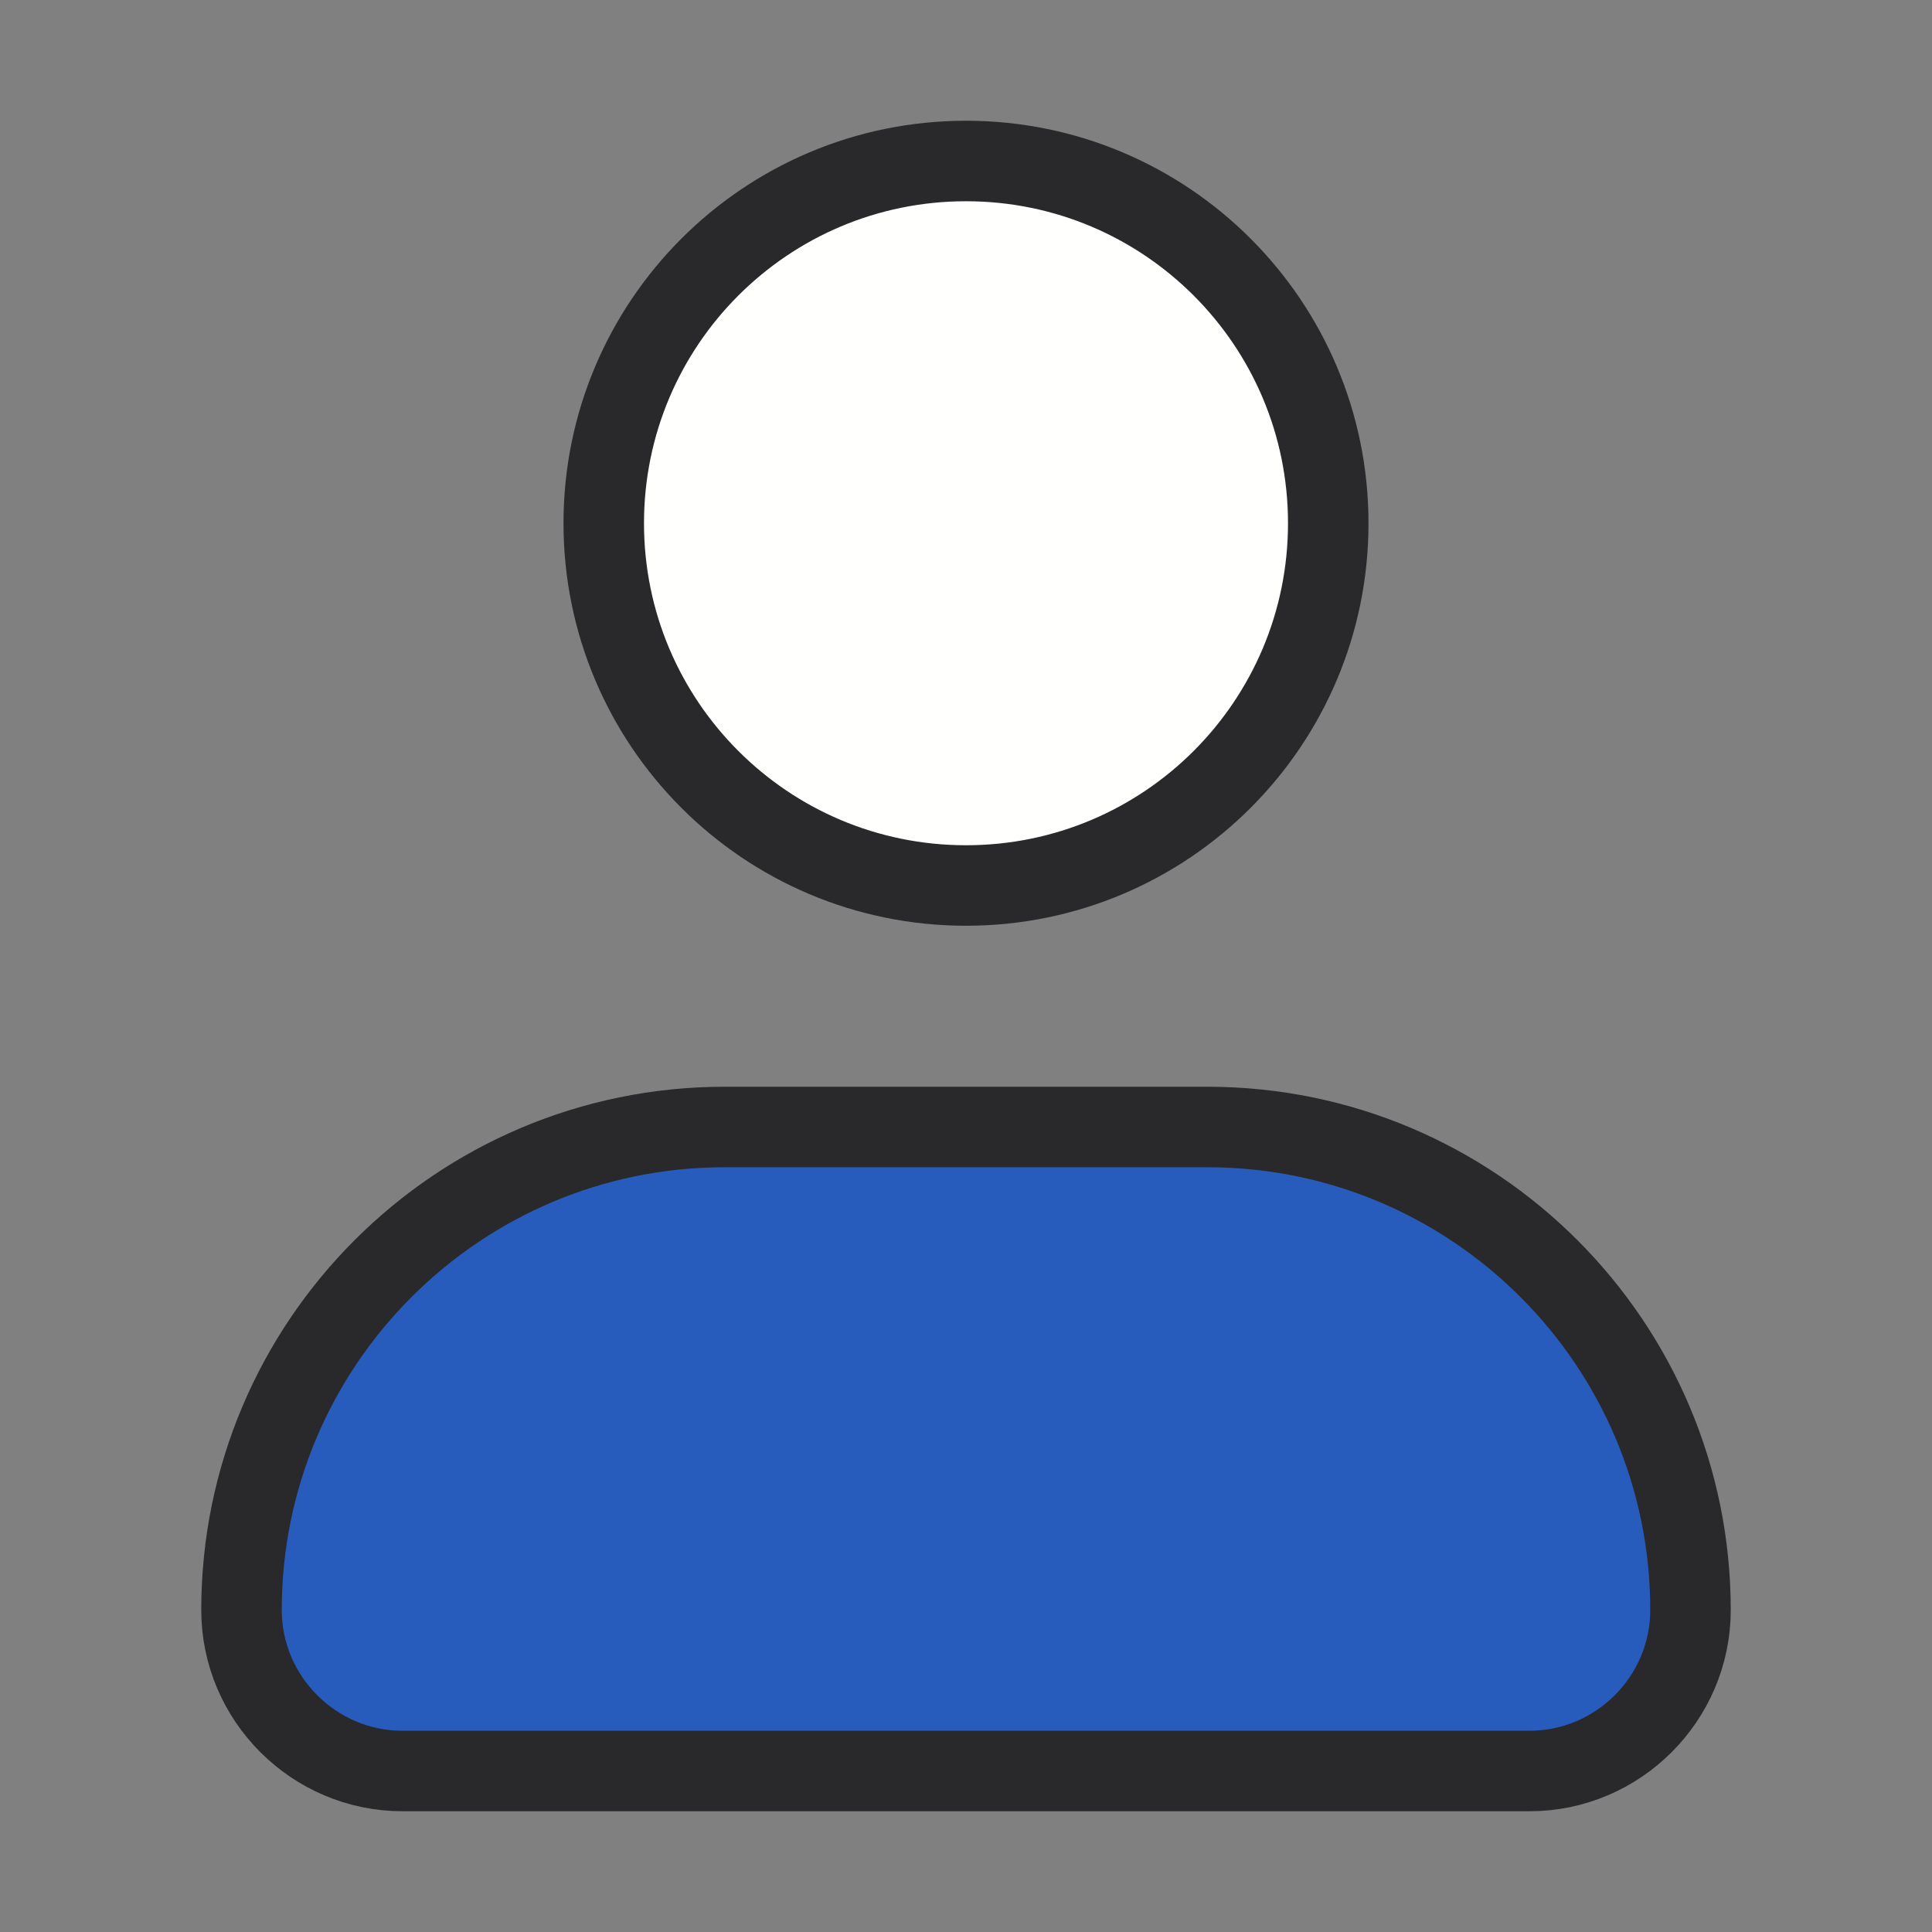
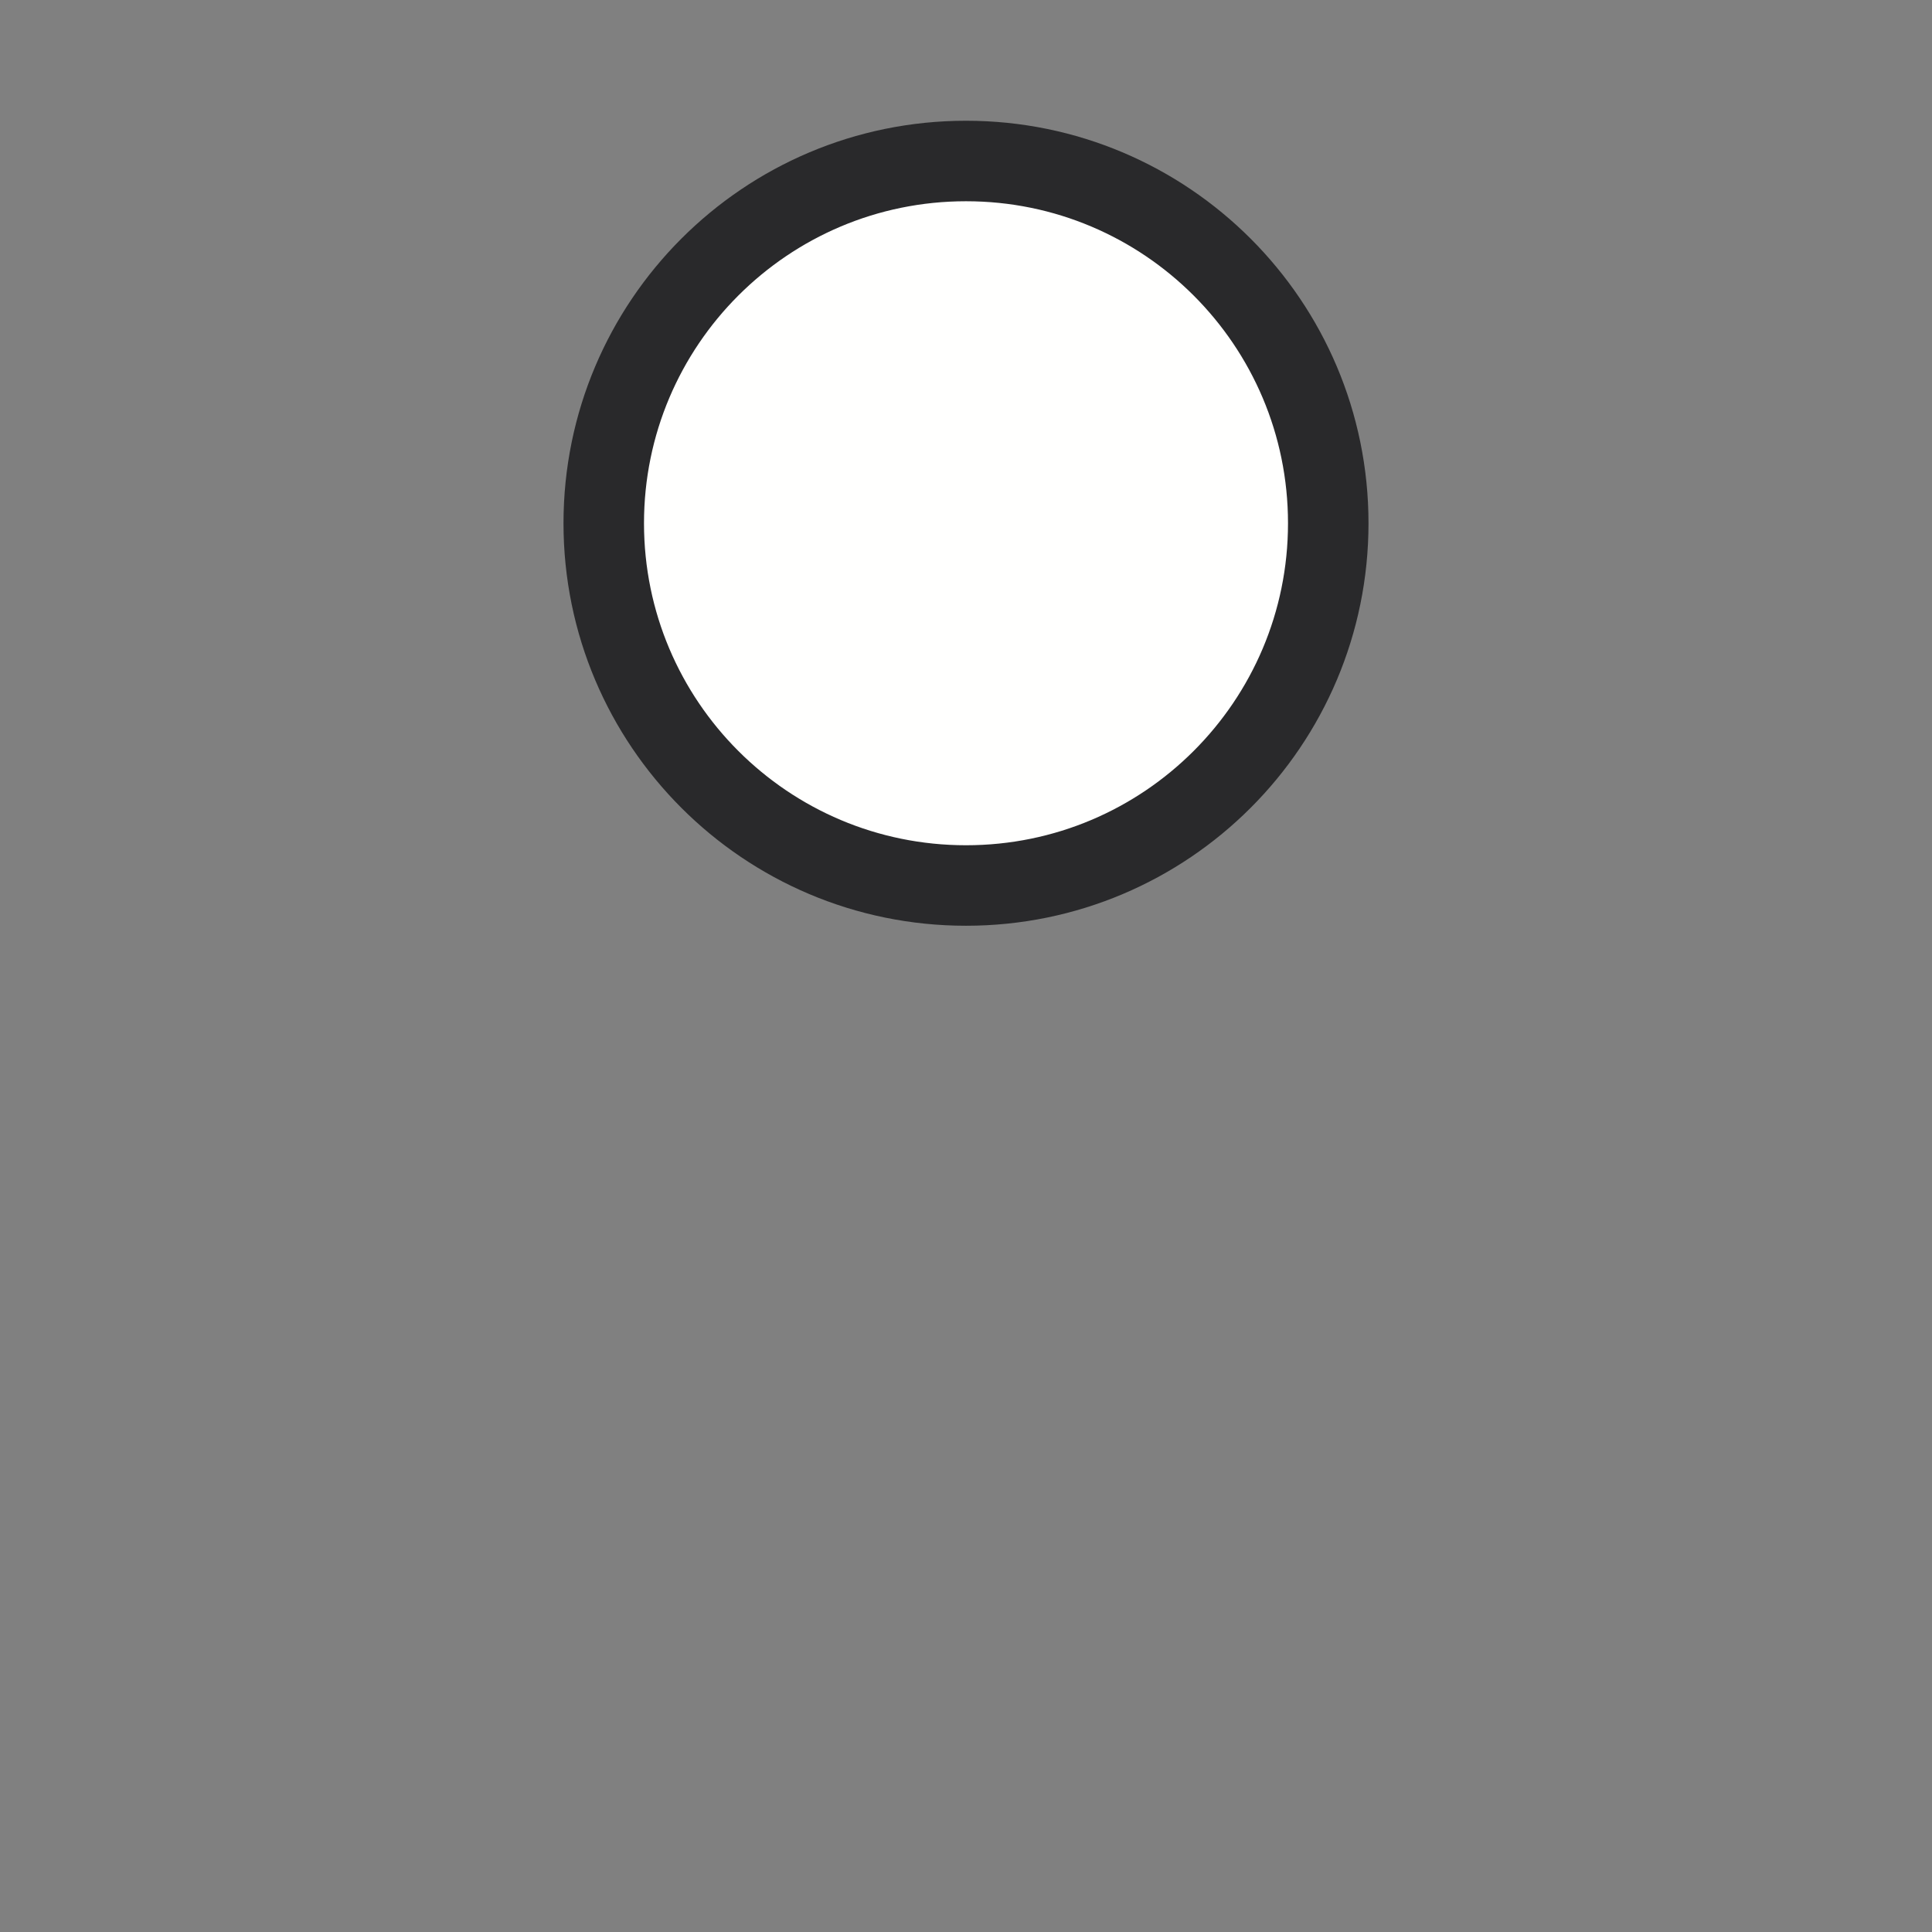
<svg xmlns="http://www.w3.org/2000/svg" width="72" height="72" viewBox="0 0 72 72">
  <rect x="0" y="0" width="72" height="72" fill="#808080" stroke="none" />
  <path id="Path" fill="#fffffe" stroke="#29292b" stroke-width="3" stroke-linecap="round" stroke-linejoin="round" d="M 36 33 C 43.456 33 49.5 26.956 49.5 19.5 C 49.5 12.044 43.456 6 36 6 C 28.544 6 22.5 12.044 22.5 19.5 C 22.5 26.956 28.544 33 36 33 Z" />
-   <path id="path1" fill="#275cbd" stroke="#29292b" stroke-width="3" stroke-linecap="round" stroke-linejoin="round" d="M 57 66 L 15 66 C 11.7 66 9 63.3 9 60 C 9 50.07 17.07 42 27 42 L 45 42 C 54.93 42 63 50.07 63 60 C 63 63.3 60.3 66 57 66 Z" />
</svg>